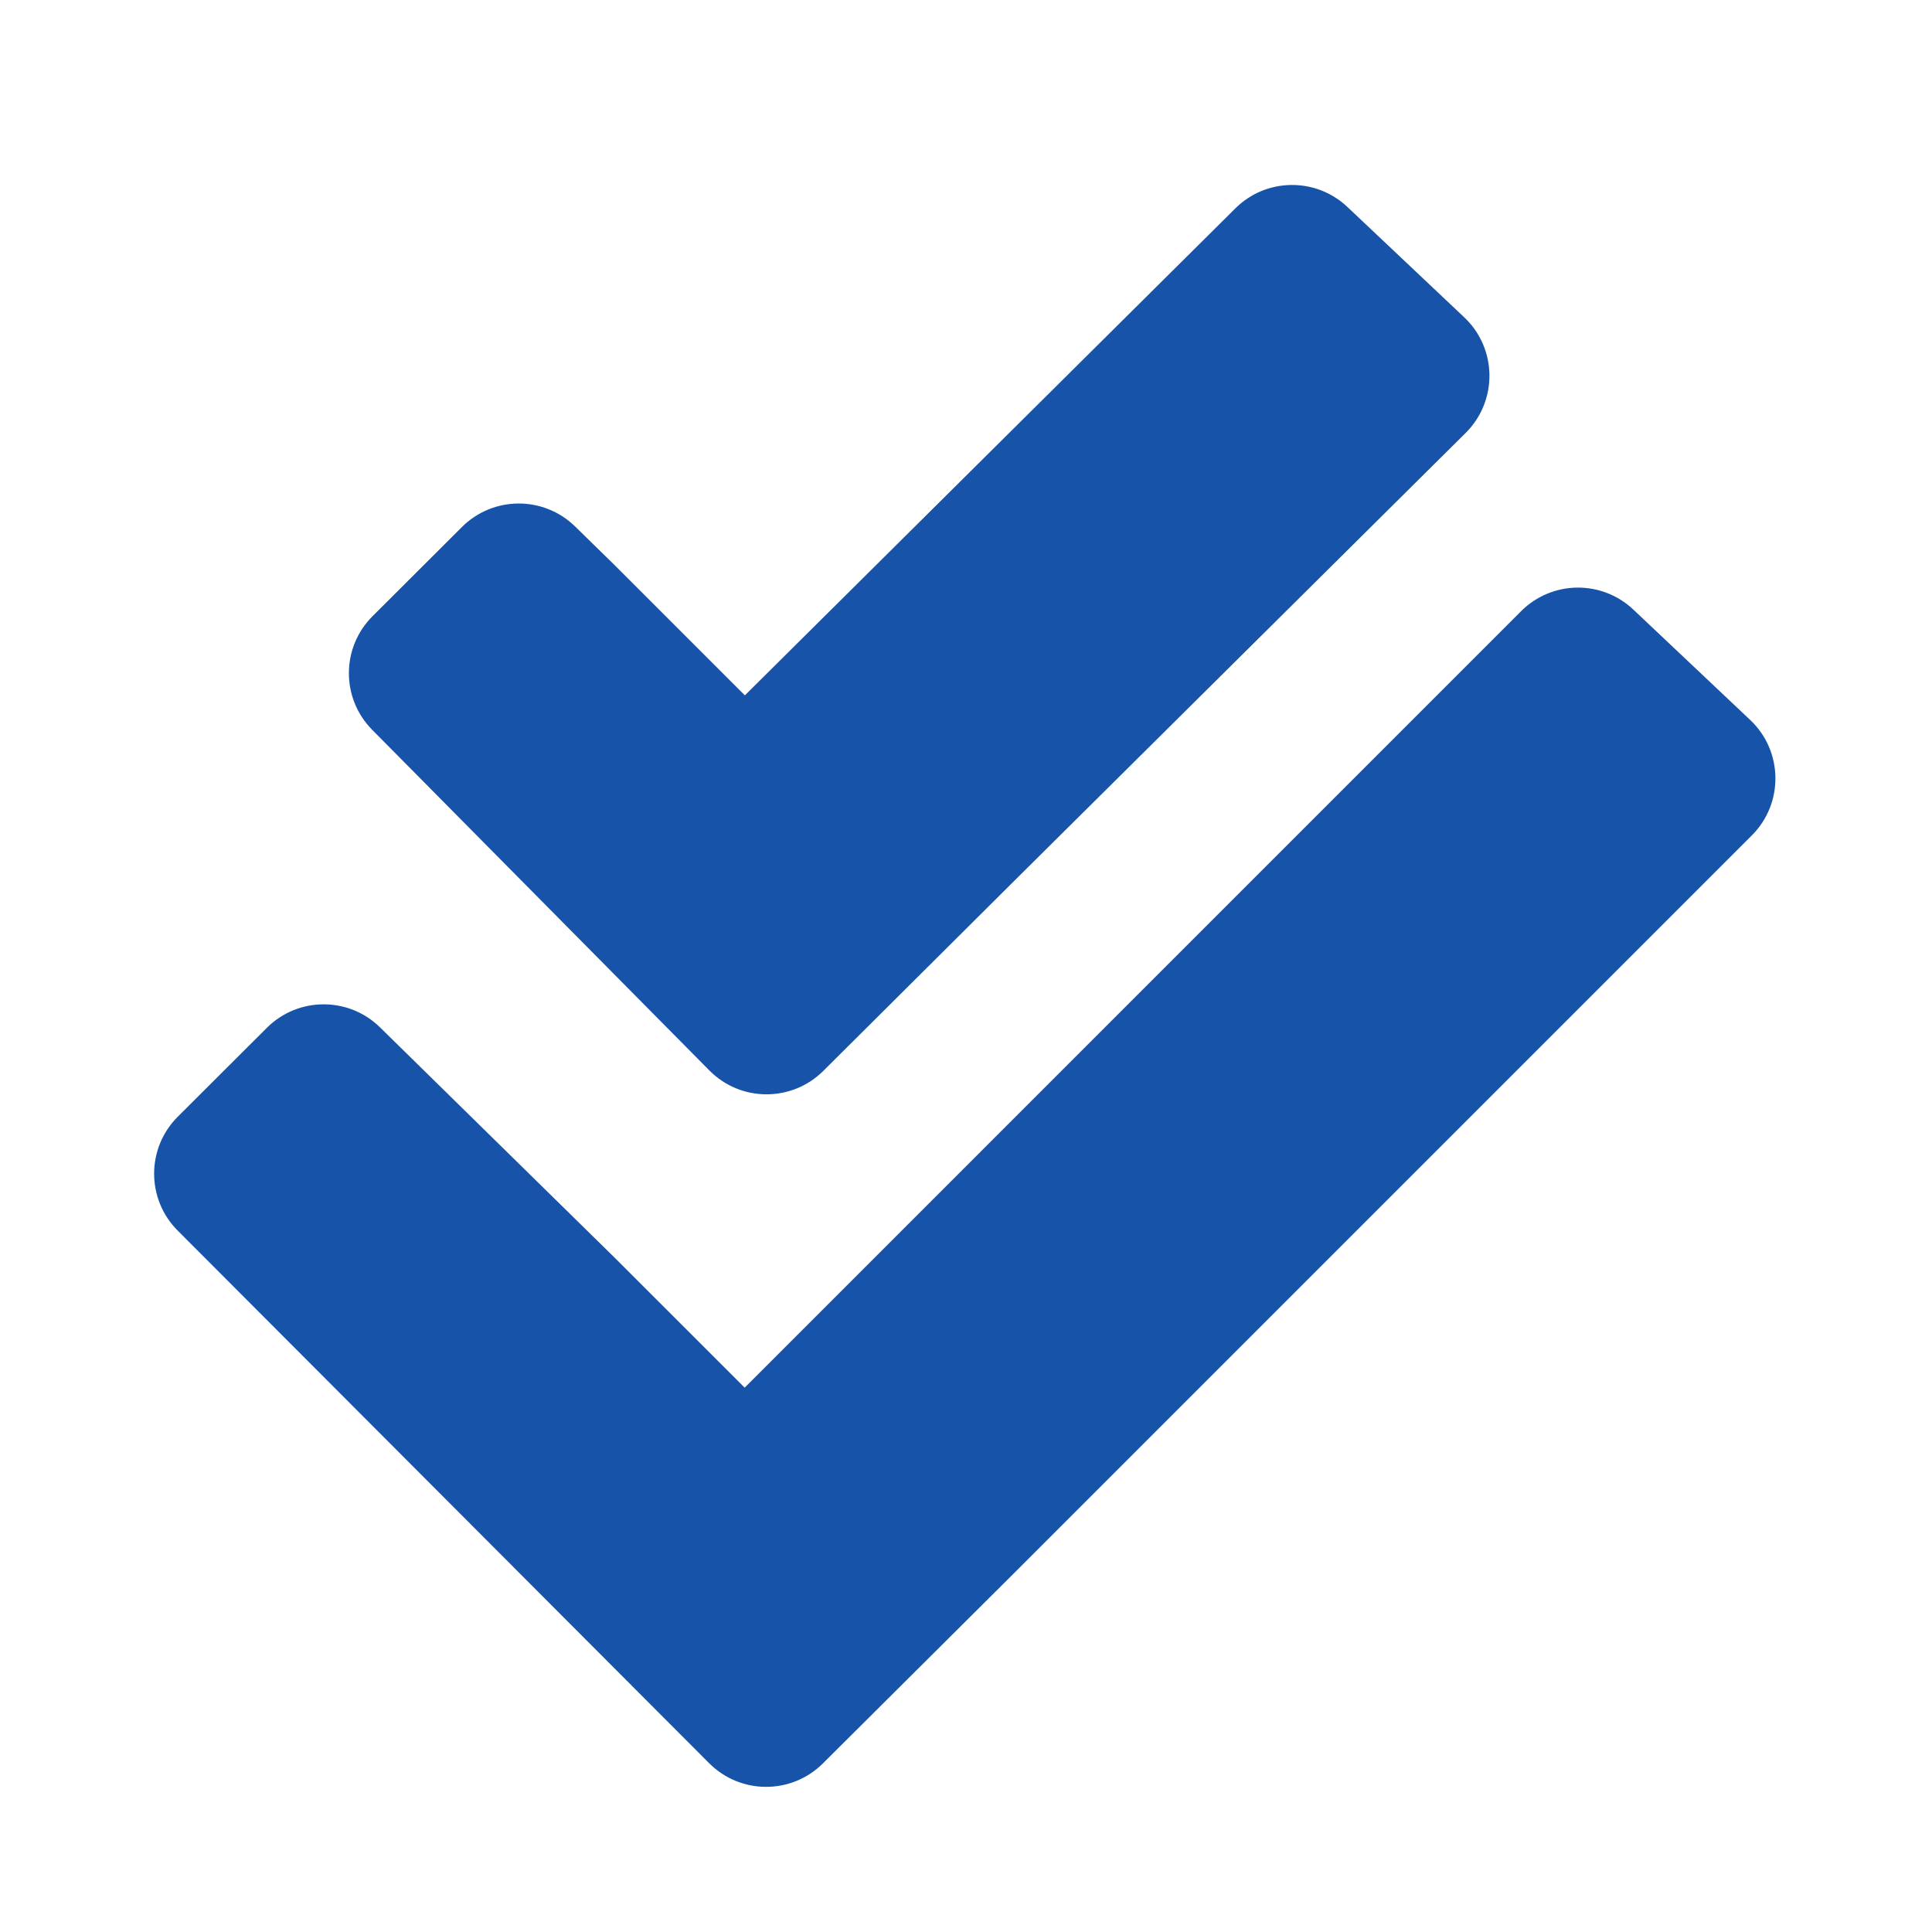
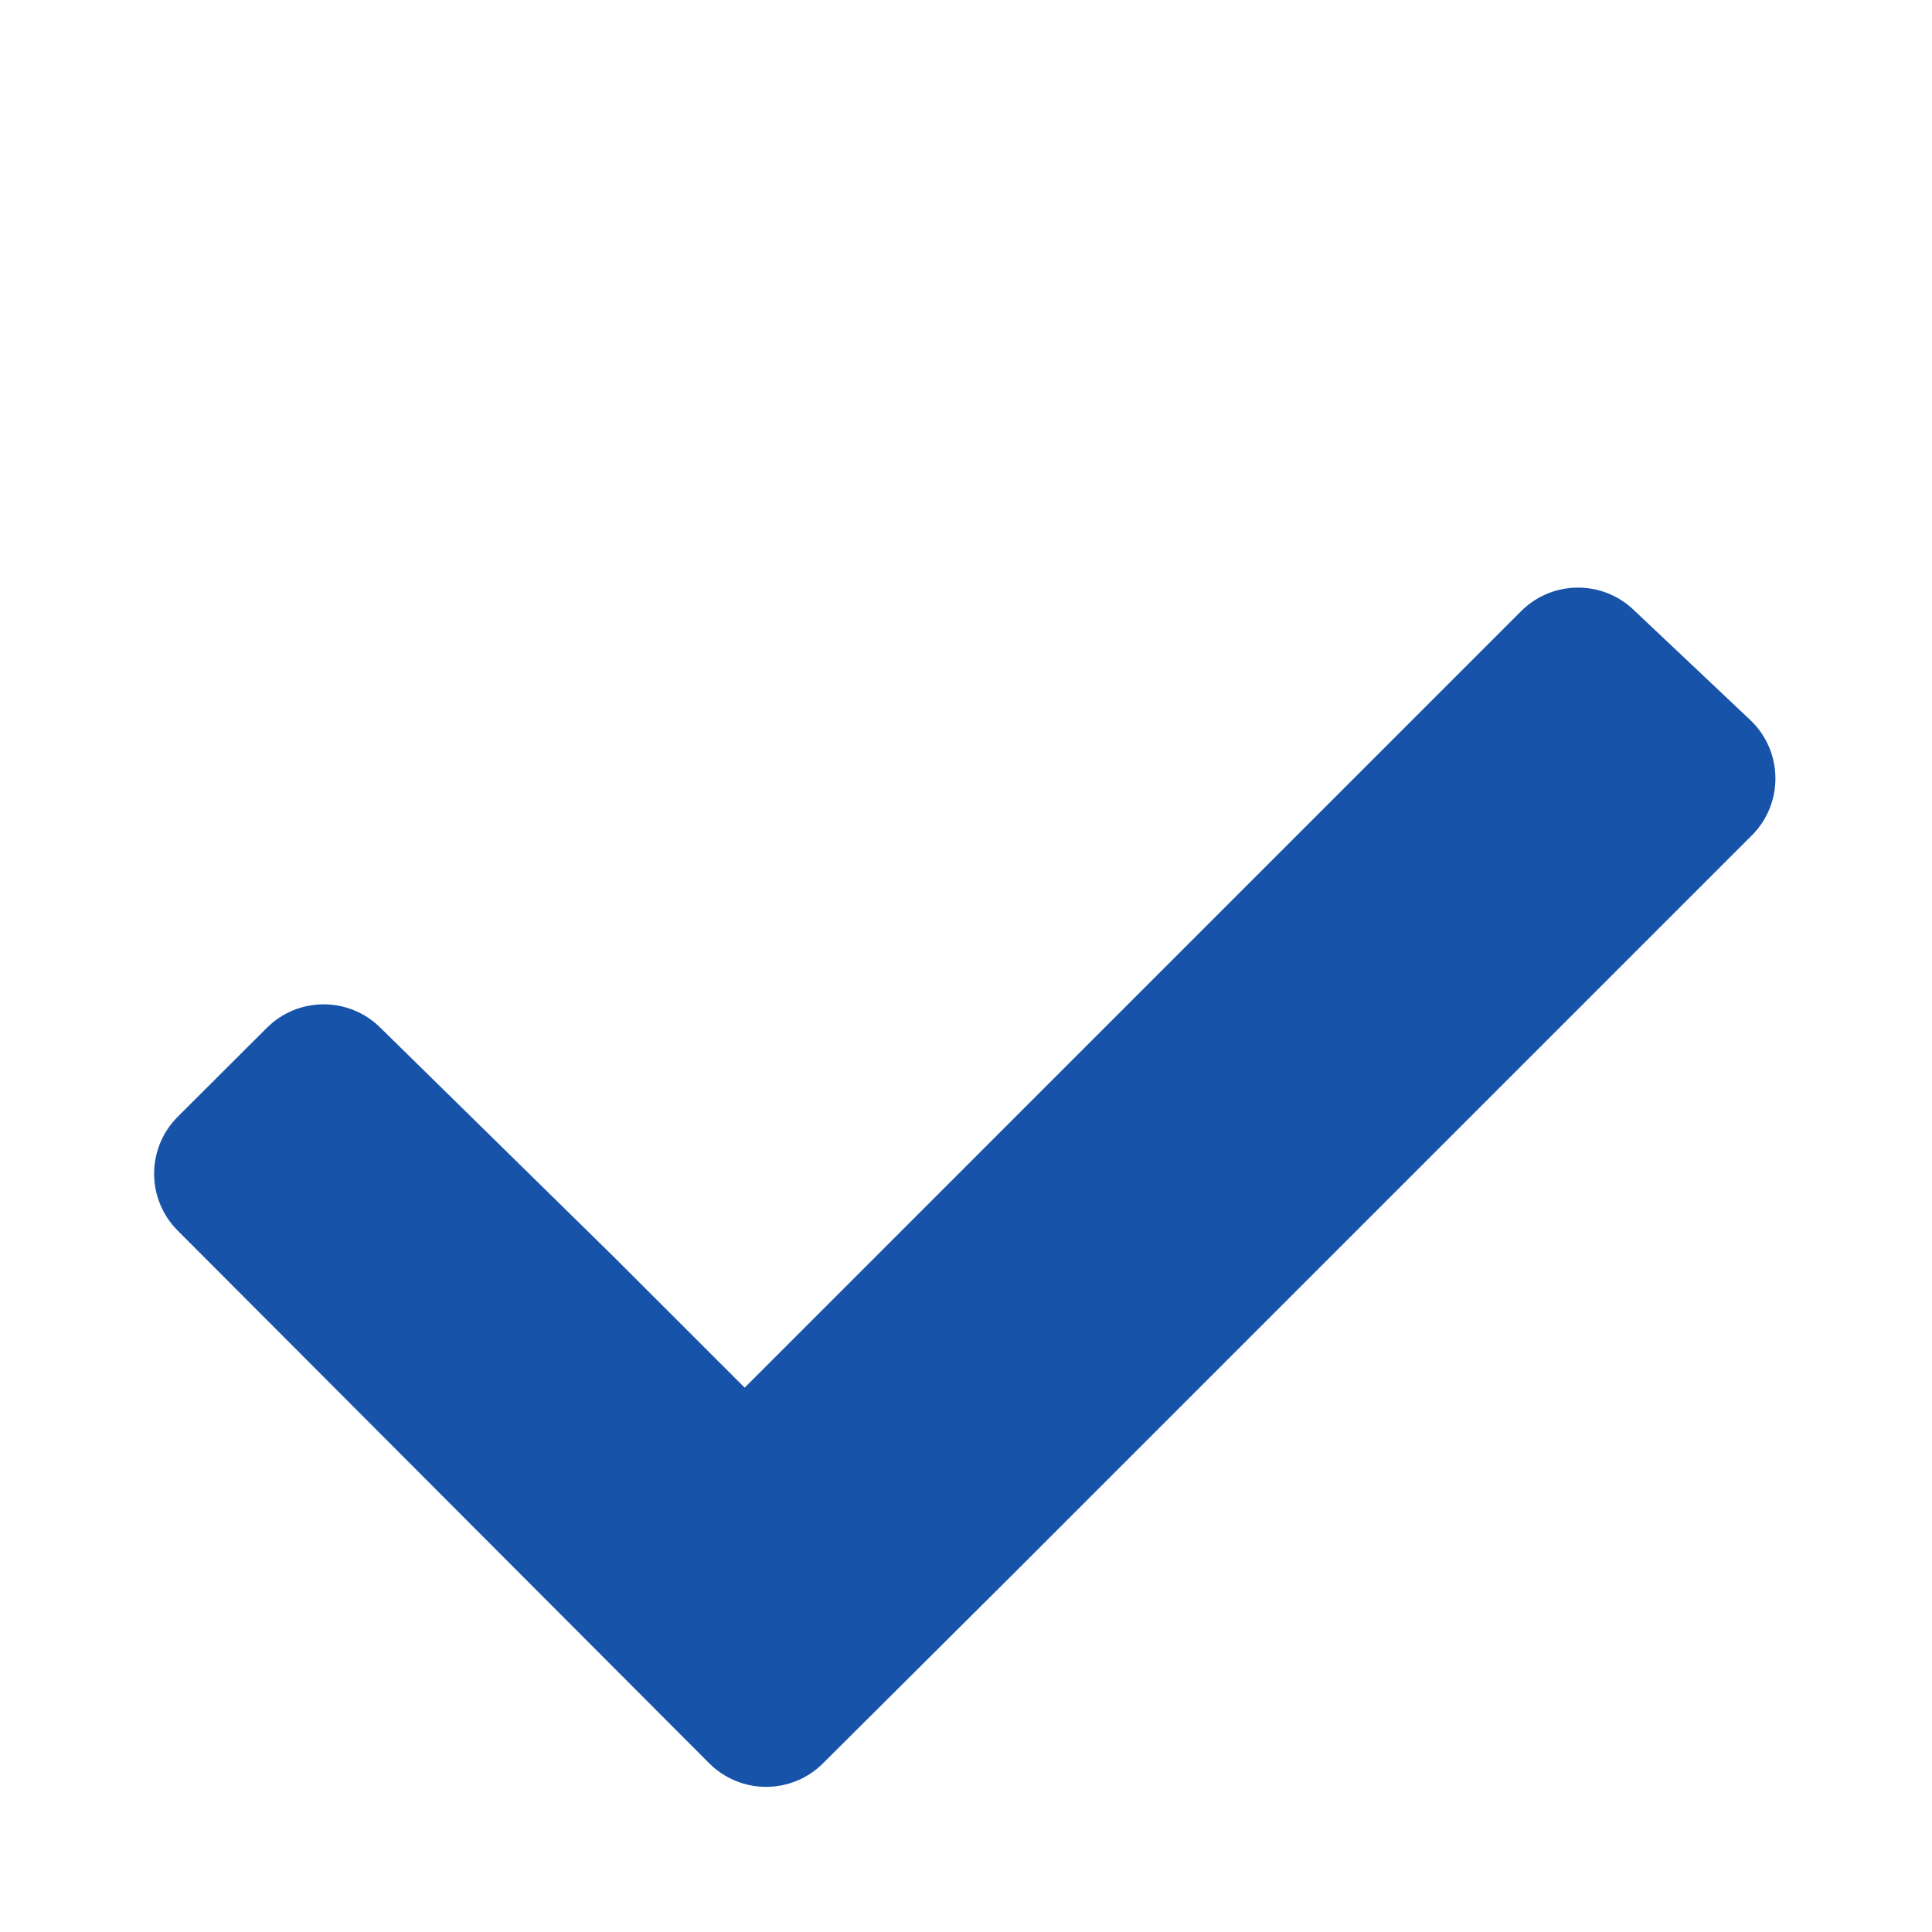
<svg xmlns="http://www.w3.org/2000/svg" width="48" height="48" viewBox="0 0 48 48" fill="none">
  <g clip-path="url(#clip0_519_3465)">
    <path d="M6.629 25.537C7.405 24.762 8.66 24.757 9.442 25.525L15.271 31.247L18.501 34.476L37.792 15.184C38.558 14.419 39.793 14.402 40.58 15.145L43.483 17.887C44.302 18.66 44.321 19.958 43.524 20.755L25.282 38.997L20.445 43.811C19.663 44.59 18.398 44.588 17.618 43.806L4.413 30.572C3.633 29.79 3.635 28.524 4.417 27.744L6.629 25.537Z" fill="#1653A9" />
-     <path d="M11.476 13.094C12.251 12.321 13.504 12.314 14.287 13.079L15.277 14.047L18.506 17.276L30.693 5.176C31.459 4.416 32.691 4.4 33.476 5.142L36.378 7.883C37.2 8.659 37.215 9.961 36.413 10.757L25.287 21.797L20.456 26.605C19.672 27.386 18.402 27.382 17.624 26.595L9.247 18.132C8.472 17.35 8.476 16.088 9.255 15.31L11.476 13.094Z" fill="#1653A9" />
  </g>
  <defs>
    <clipPath id="clip0_519_3465">
      <rect width="48" height="48" fill="white" />
    </clipPath>
  </defs>
</svg>